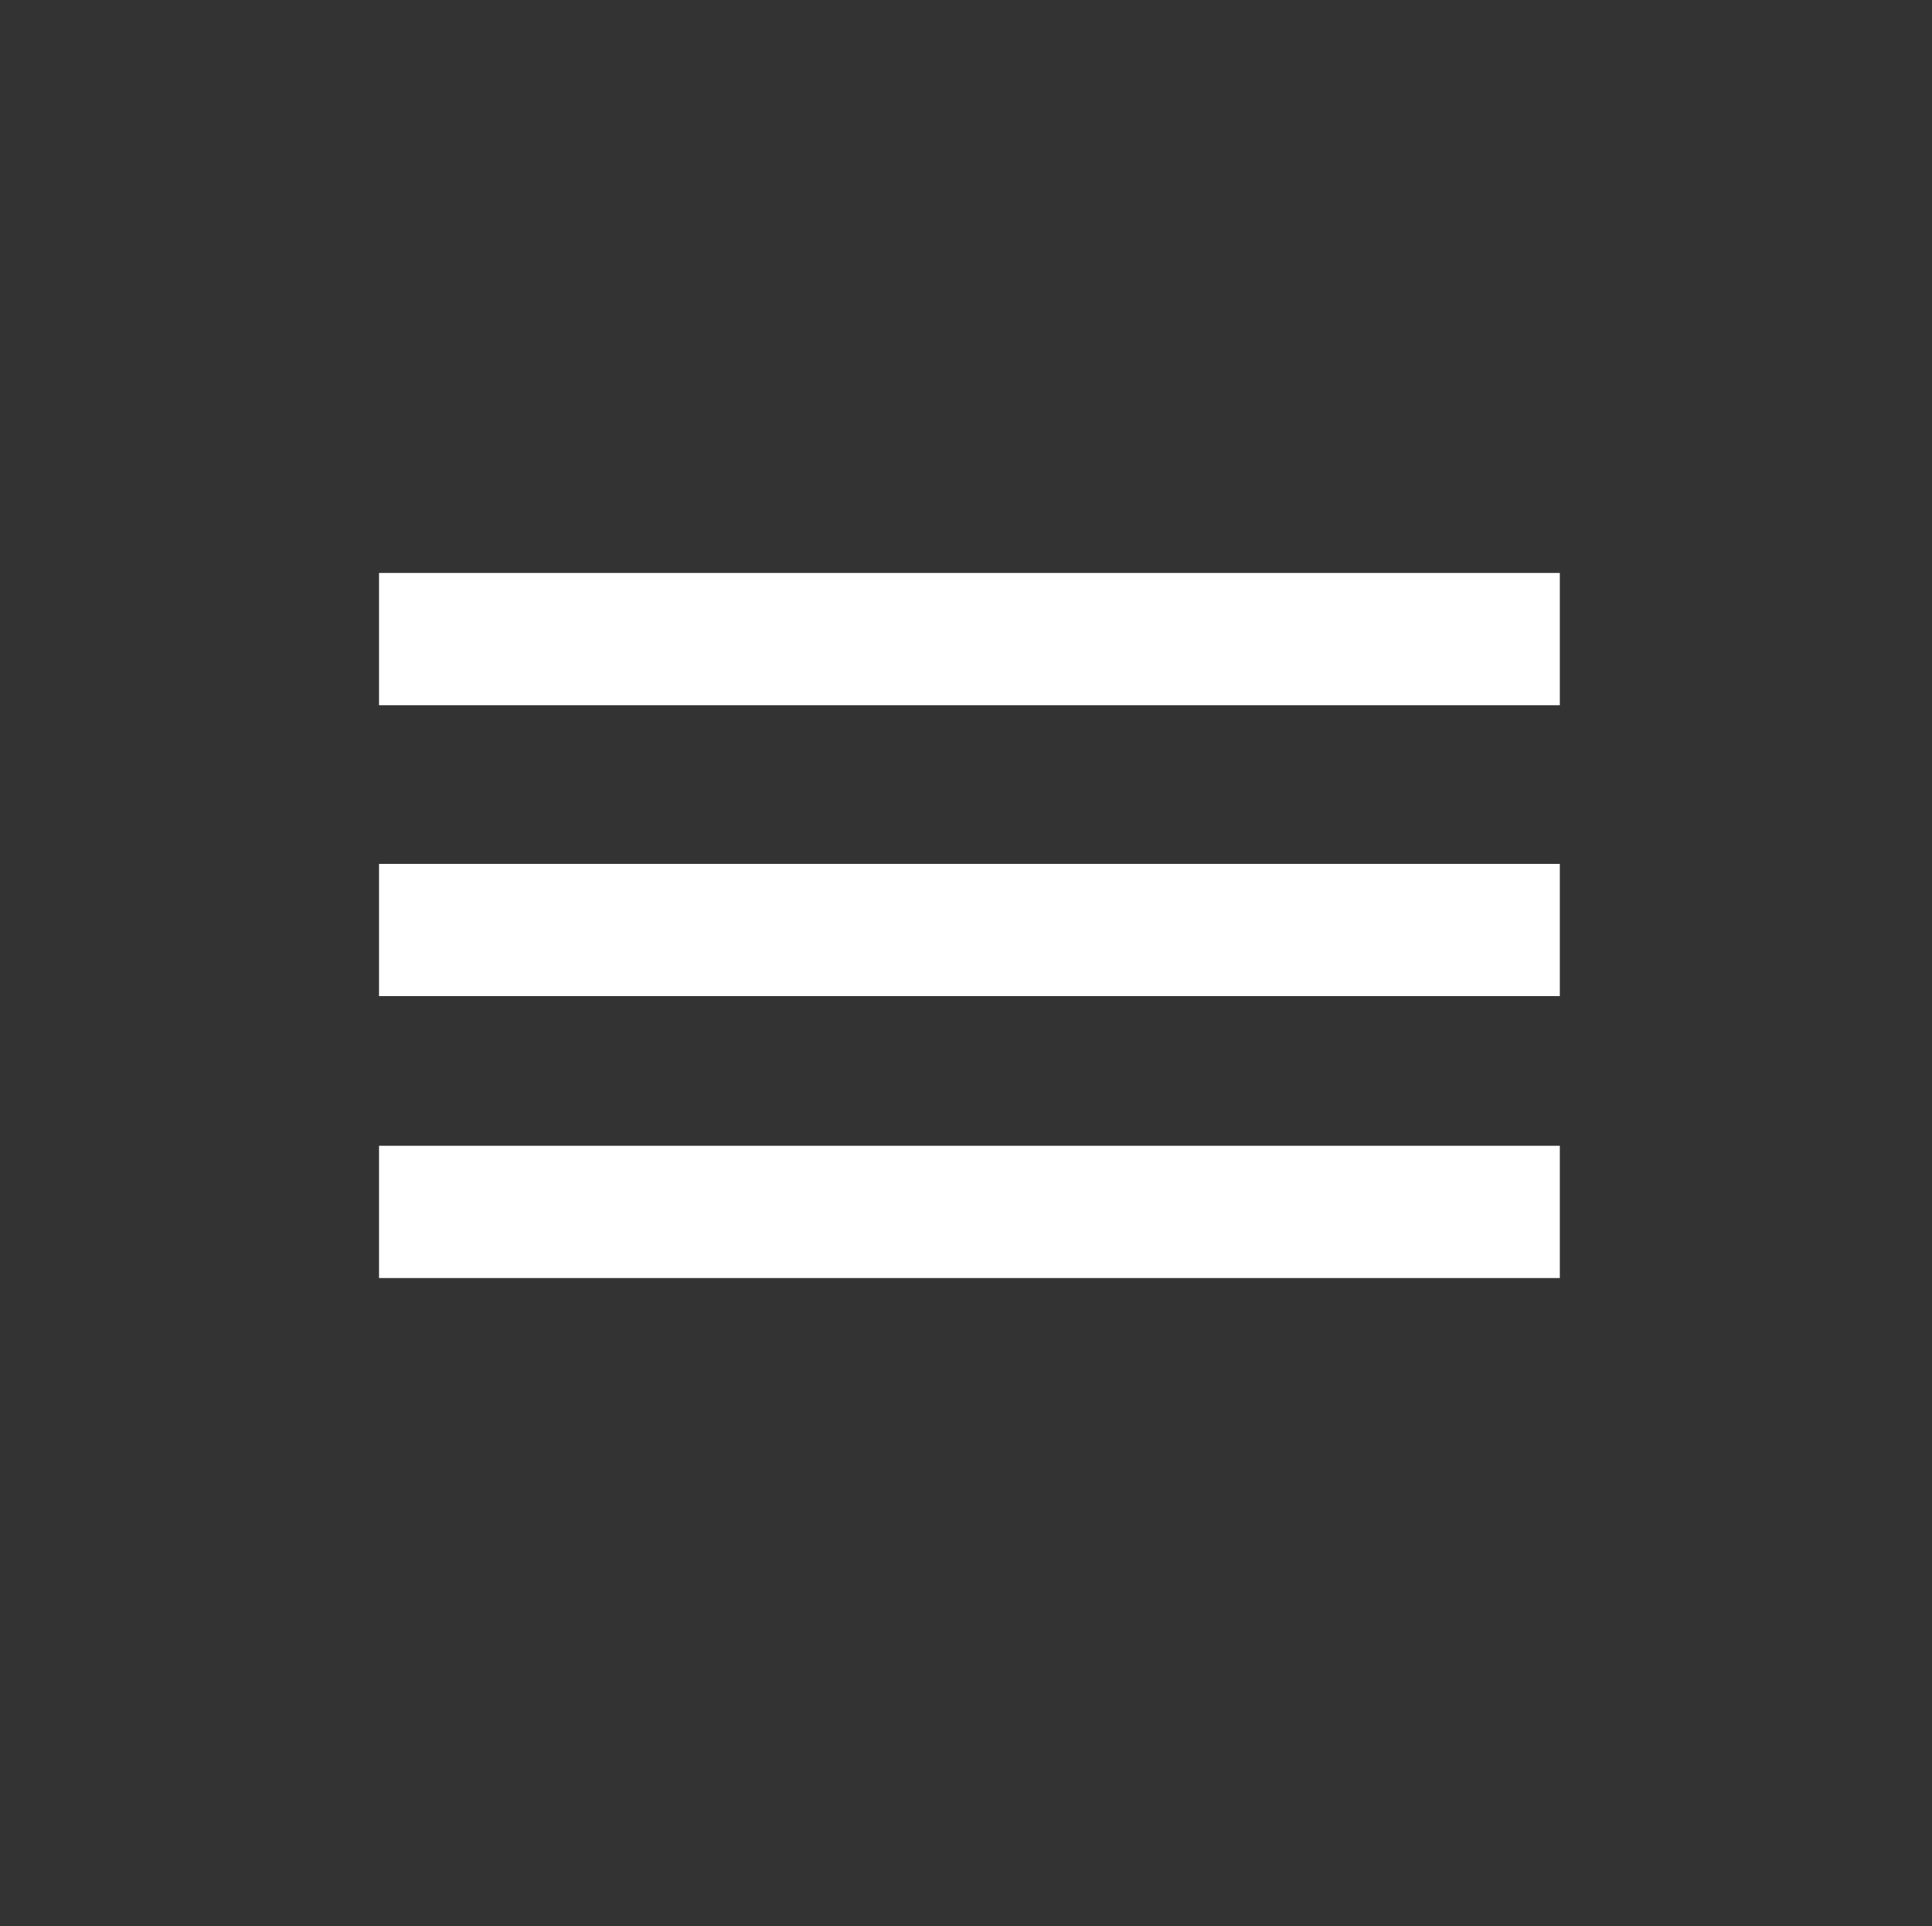
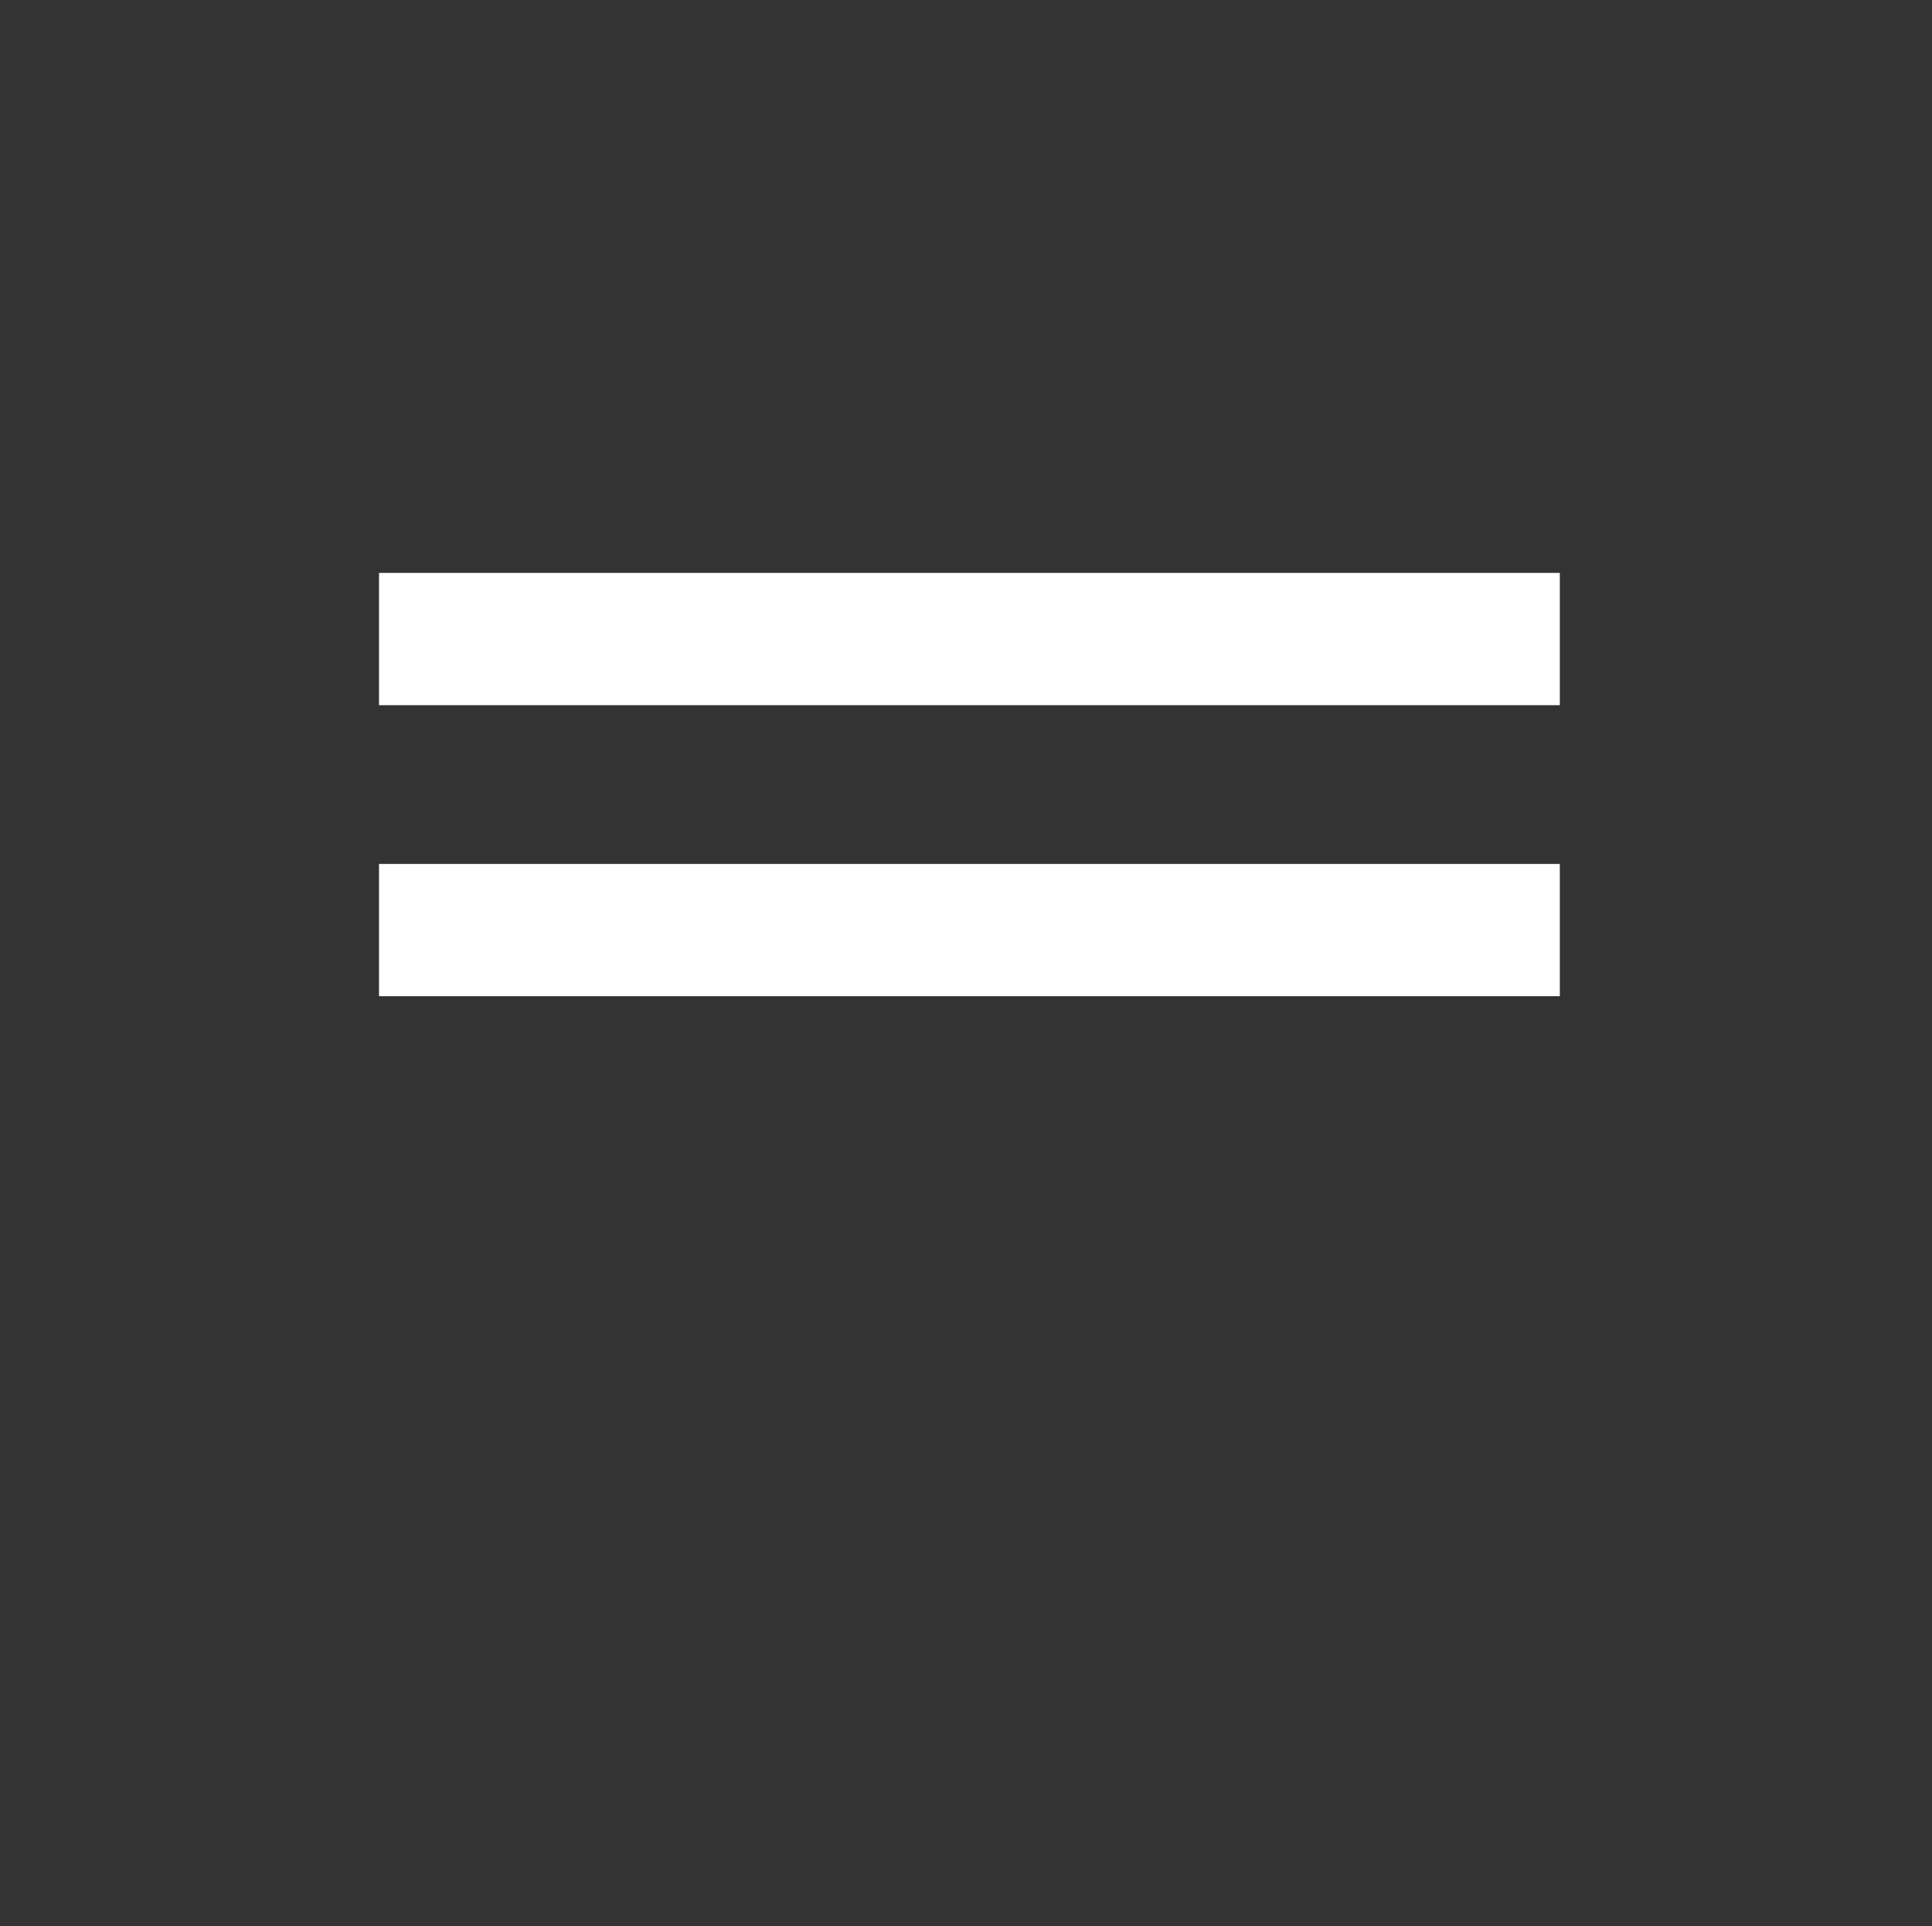
<svg xmlns="http://www.w3.org/2000/svg" version="1.1" id="Calque_1" x="0px" y="0px" viewBox="0 0 423.6 422.3" style="enable-background:new 0 0 423.6 422.3;" xml:space="preserve">
  <rect x="0" y="0" width="423.6" height="422.3" fill="#333333" stroke="none" />
  <style type="text/css">
	.st0{fill:#FFFFFF;}
</style>
  <g>
    <rect x="83.1" y="189.4" class="st0" width="258.9" height="29" />
-     <rect x="83.1" y="251.2" class="st0" width="258.9" height="29" />
    <rect x="83.1" y="125.6" class="st0" width="258.9" height="29" />
  </g>
</svg>